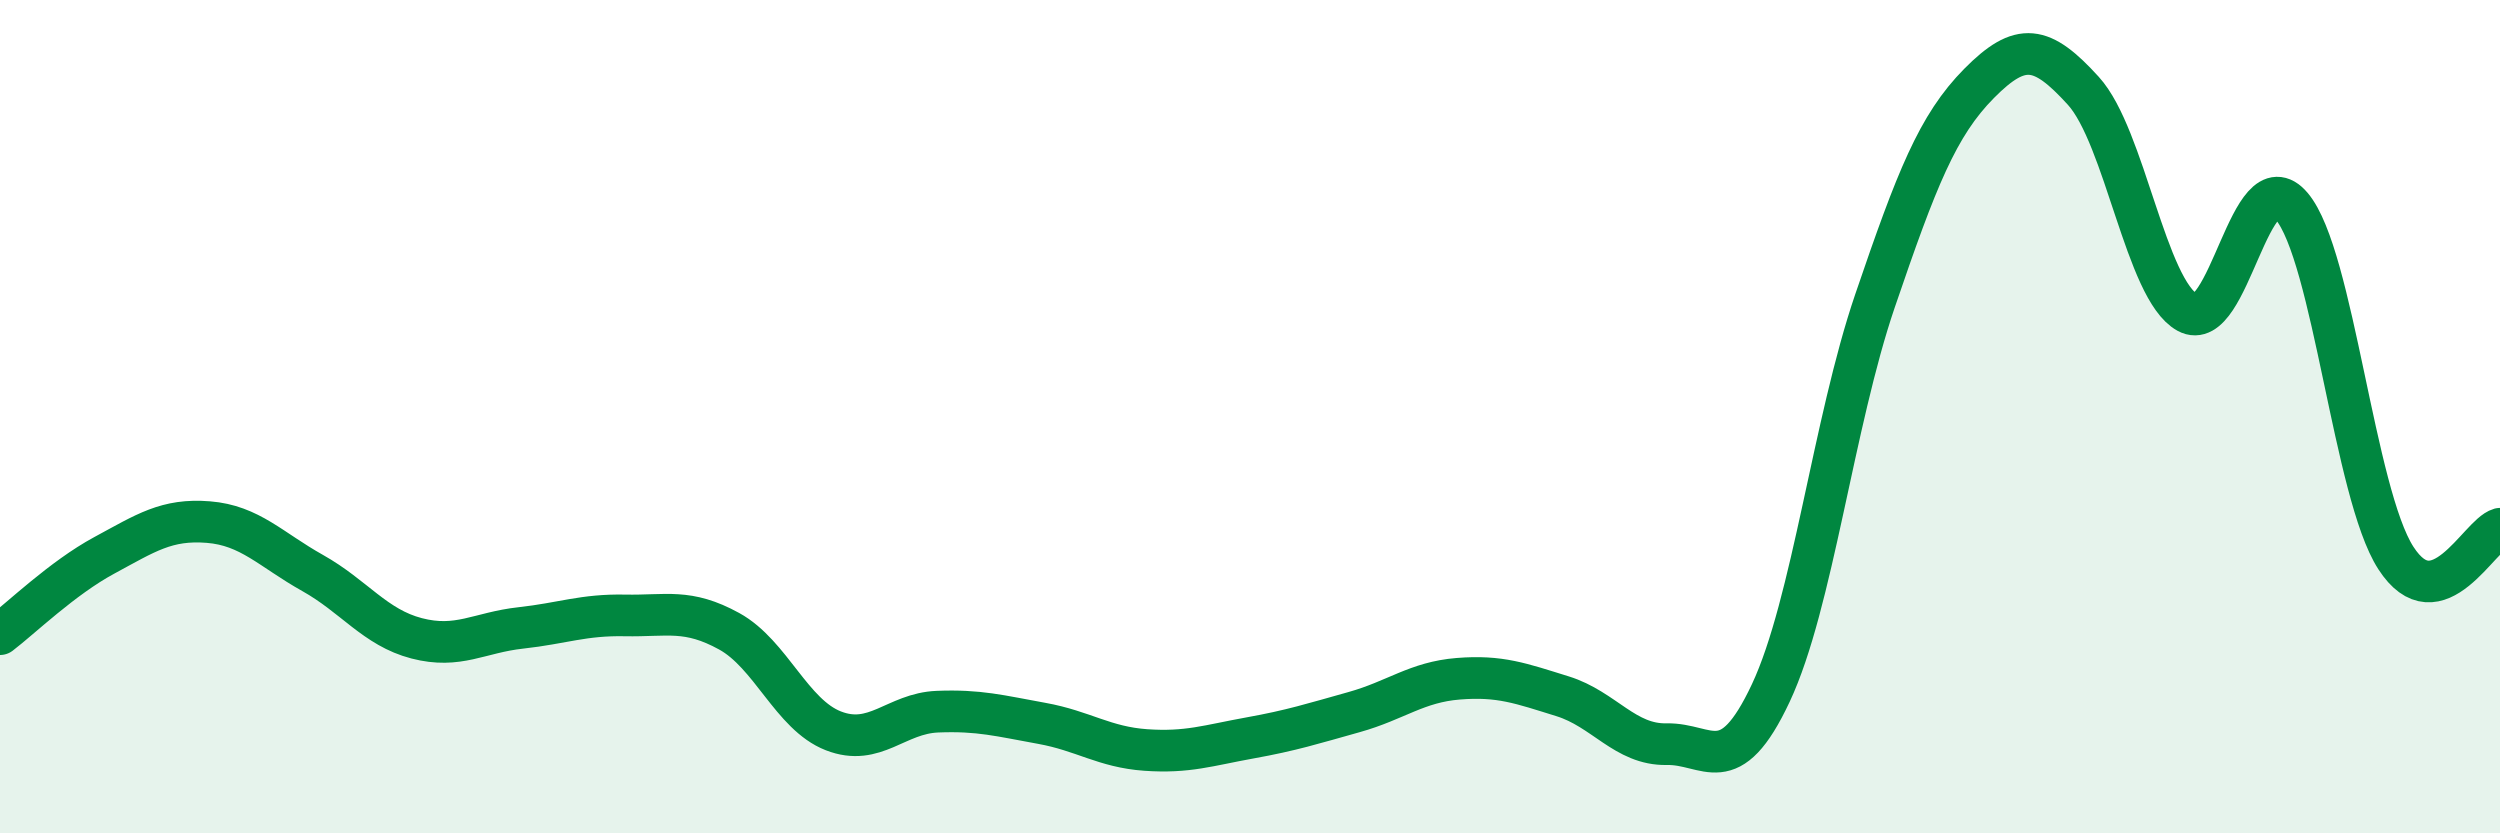
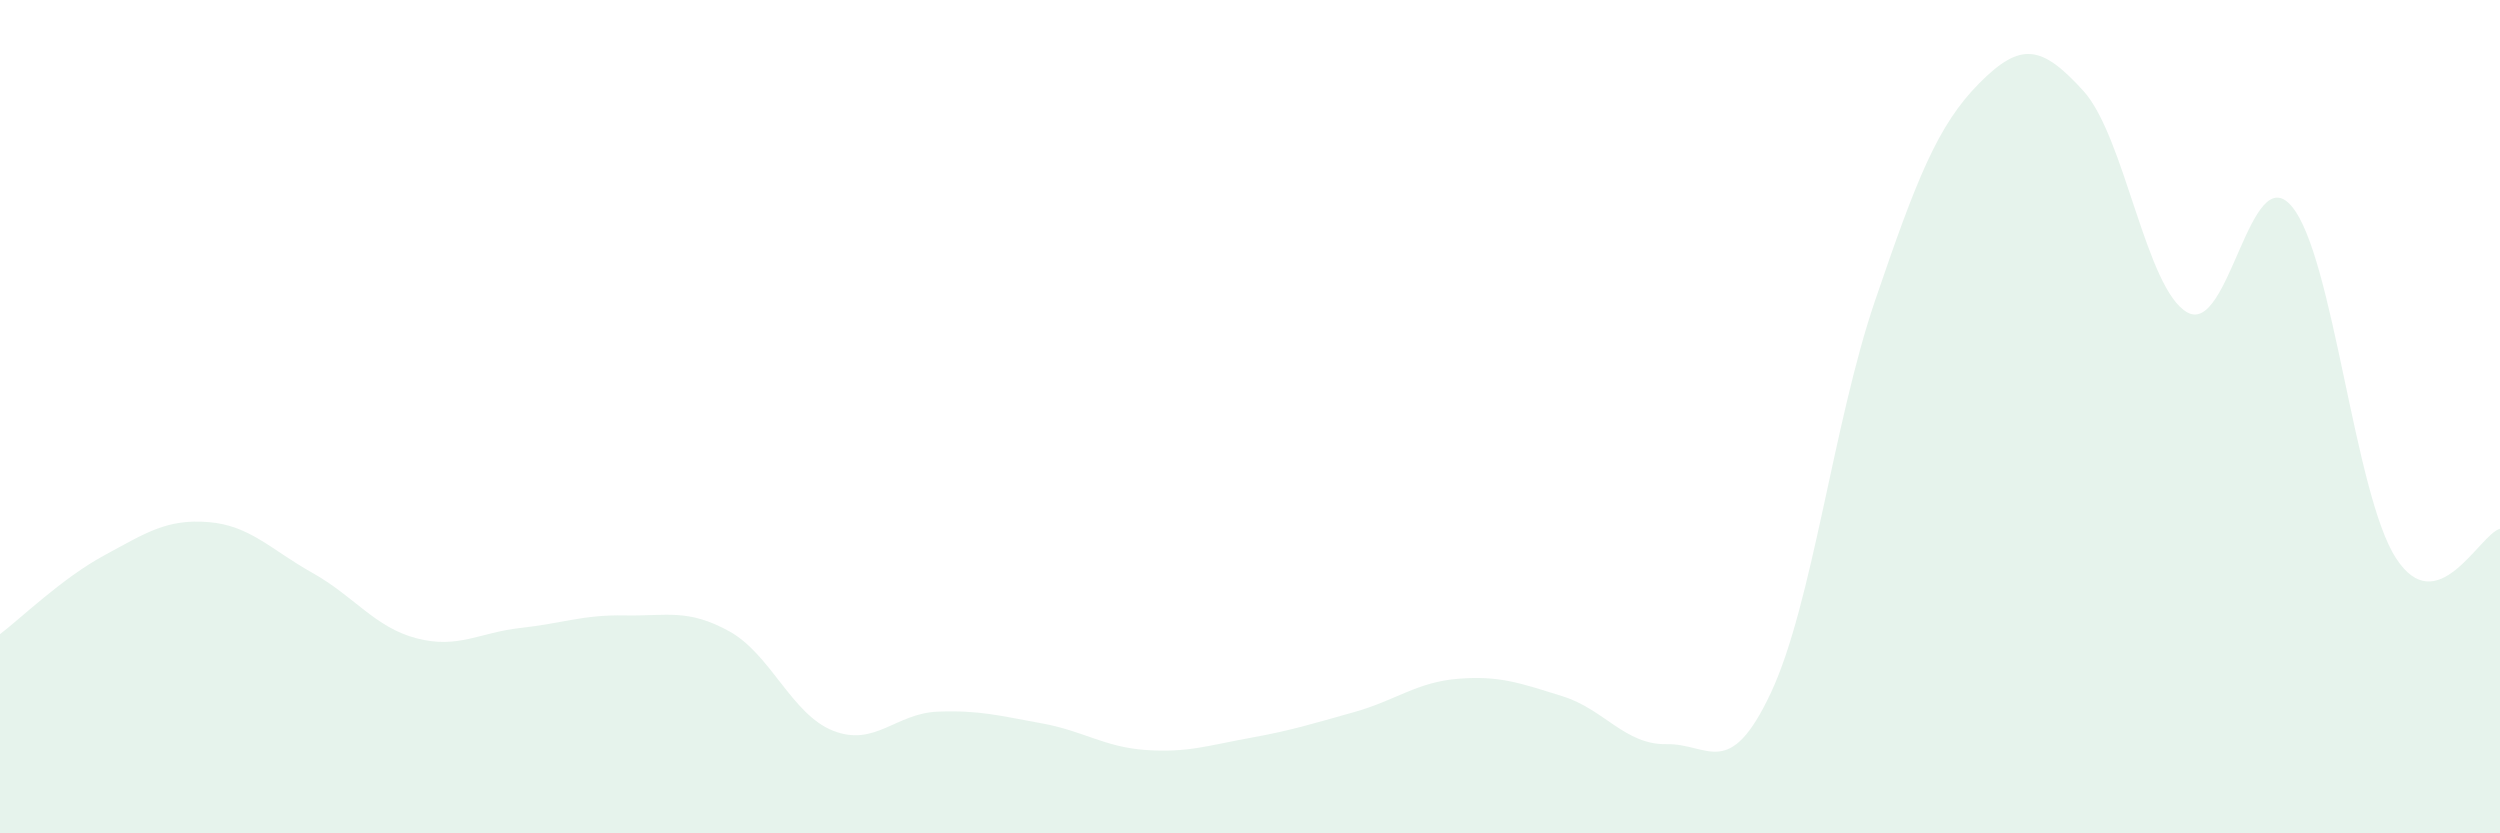
<svg xmlns="http://www.w3.org/2000/svg" width="60" height="20" viewBox="0 0 60 20">
  <path d="M 0,15.22 C 0.5,14.84 1.5,13.87 2.5,13.33 C 3.5,12.79 4,12.45 5,12.53 C 6,12.61 6.5,13.19 7.5,13.75 C 8.5,14.31 9,15.06 10,15.32 C 11,15.58 11.5,15.18 12.5,15.07 C 13.5,14.96 14,14.75 15,14.77 C 16,14.79 16.5,14.6 17.5,15.15 C 18.5,15.7 19,17.15 20,17.54 C 21,17.93 21.5,17.12 22.5,17.08 C 23.5,17.04 24,17.18 25,17.36 C 26,17.54 26.5,17.93 27.5,18 C 28.5,18.07 29,17.89 30,17.71 C 31,17.53 31.5,17.37 32.5,17.09 C 33.5,16.81 34,16.37 35,16.29 C 36,16.21 36.5,16.4 37.5,16.71 C 38.5,17.02 39,17.88 40,17.86 C 41,17.84 41.5,18.76 42.5,16.63 C 43.5,14.5 44,10.15 45,7.22 C 46,4.29 46.5,3.01 47.5,2 C 48.5,0.99 49,1.08 50,2.18 C 51,3.28 51.5,6.95 52.5,7.5 C 53.5,8.05 54,3.77 55,4.95 C 56,6.13 56.5,11.84 57.5,13.39 C 58.5,14.94 59.5,12.83 60,12.69L60 20L0 20Z" fill="#008740" opacity="0.1" stroke-linecap="round" stroke-linejoin="round" />
-   <path d="M 0,15.22 C 0.5,14.84 1.5,13.87 2.5,13.33 C 3.5,12.79 4,12.45 5,12.53 C 6,12.61 6.5,13.19 7.5,13.75 C 8.5,14.31 9,15.06 10,15.32 C 11,15.58 11.5,15.18 12.5,15.07 C 13.5,14.96 14,14.75 15,14.77 C 16,14.79 16.5,14.6 17.5,15.15 C 18.5,15.7 19,17.15 20,17.54 C 21,17.93 21.5,17.12 22.5,17.08 C 23.5,17.04 24,17.18 25,17.36 C 26,17.54 26.5,17.93 27.5,18 C 28.5,18.07 29,17.89 30,17.71 C 31,17.53 31.5,17.37 32.5,17.09 C 33.5,16.81 34,16.37 35,16.29 C 36,16.21 36.5,16.4 37.5,16.71 C 38.5,17.02 39,17.88 40,17.86 C 41,17.84 41.5,18.76 42.5,16.63 C 43.5,14.5 44,10.15 45,7.22 C 46,4.29 46.5,3.01 47.5,2 C 48.5,0.99 49,1.08 50,2.18 C 51,3.28 51.5,6.95 52.5,7.5 C 53.5,8.05 54,3.77 55,4.95 C 56,6.13 56.5,11.84 57.5,13.39 C 58.5,14.94 59.5,12.83 60,12.69" stroke="#008740" stroke-width="1" fill="none" stroke-linecap="round" stroke-linejoin="round" />
</svg>